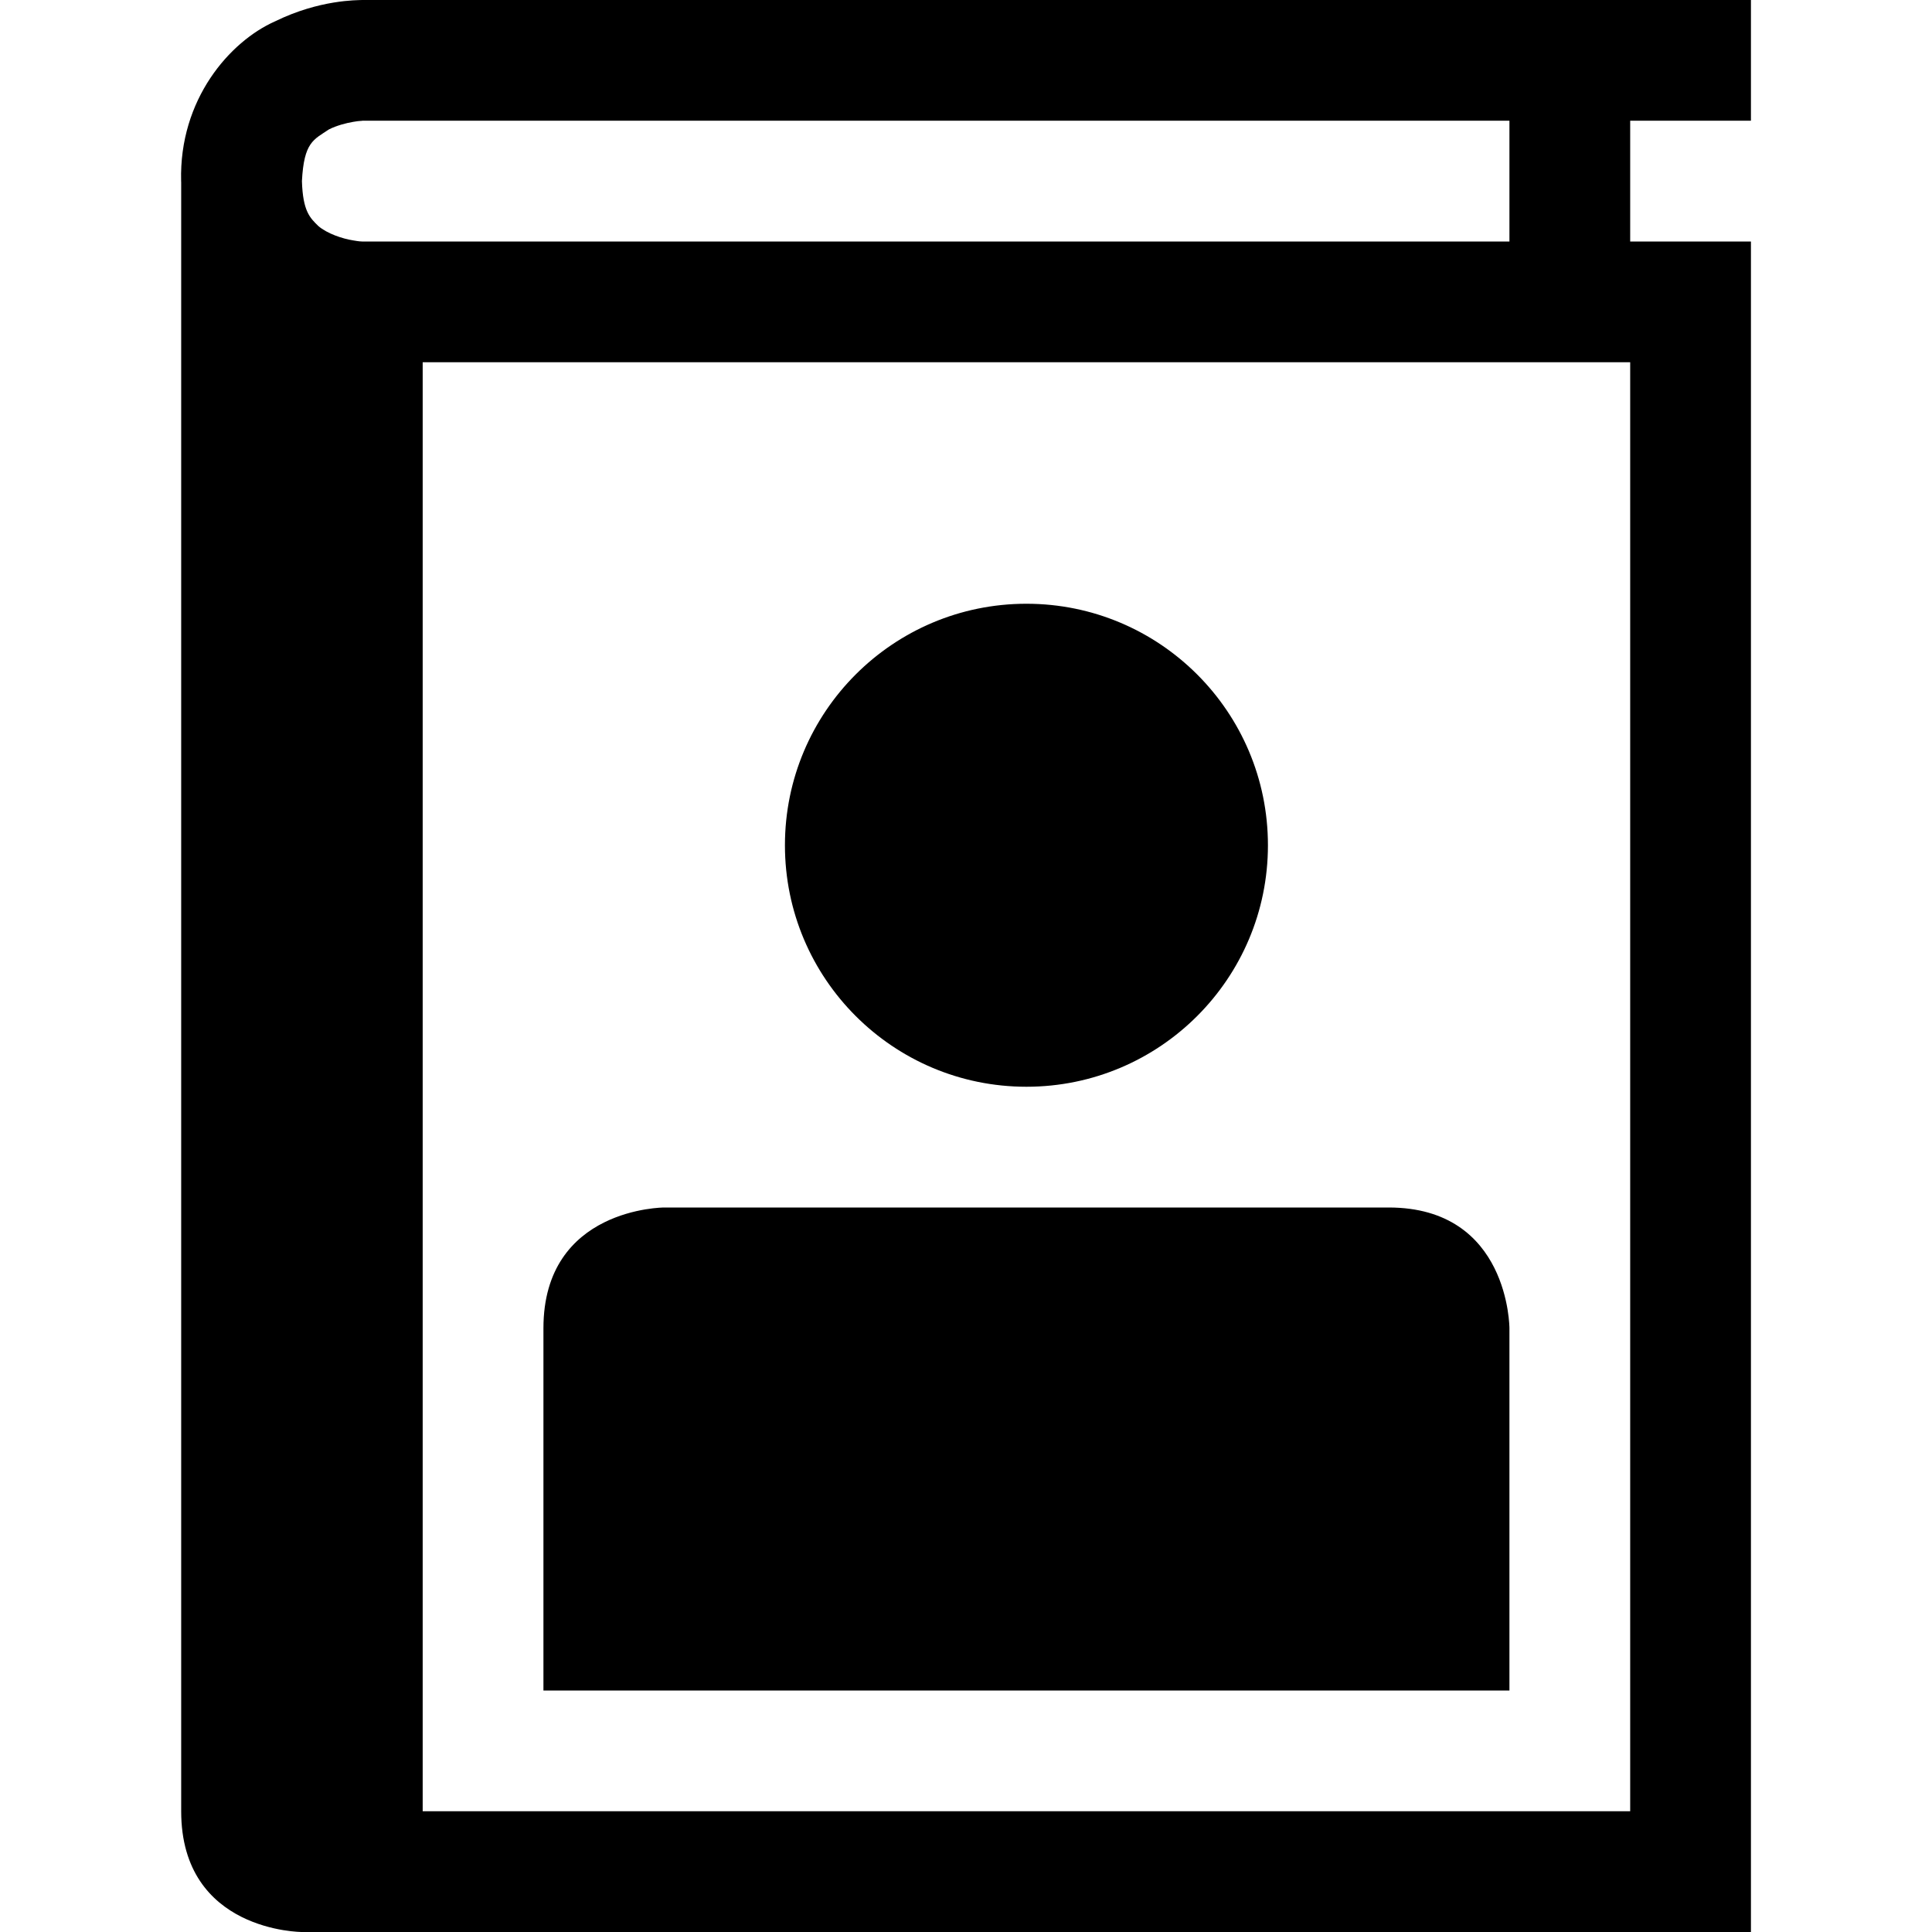
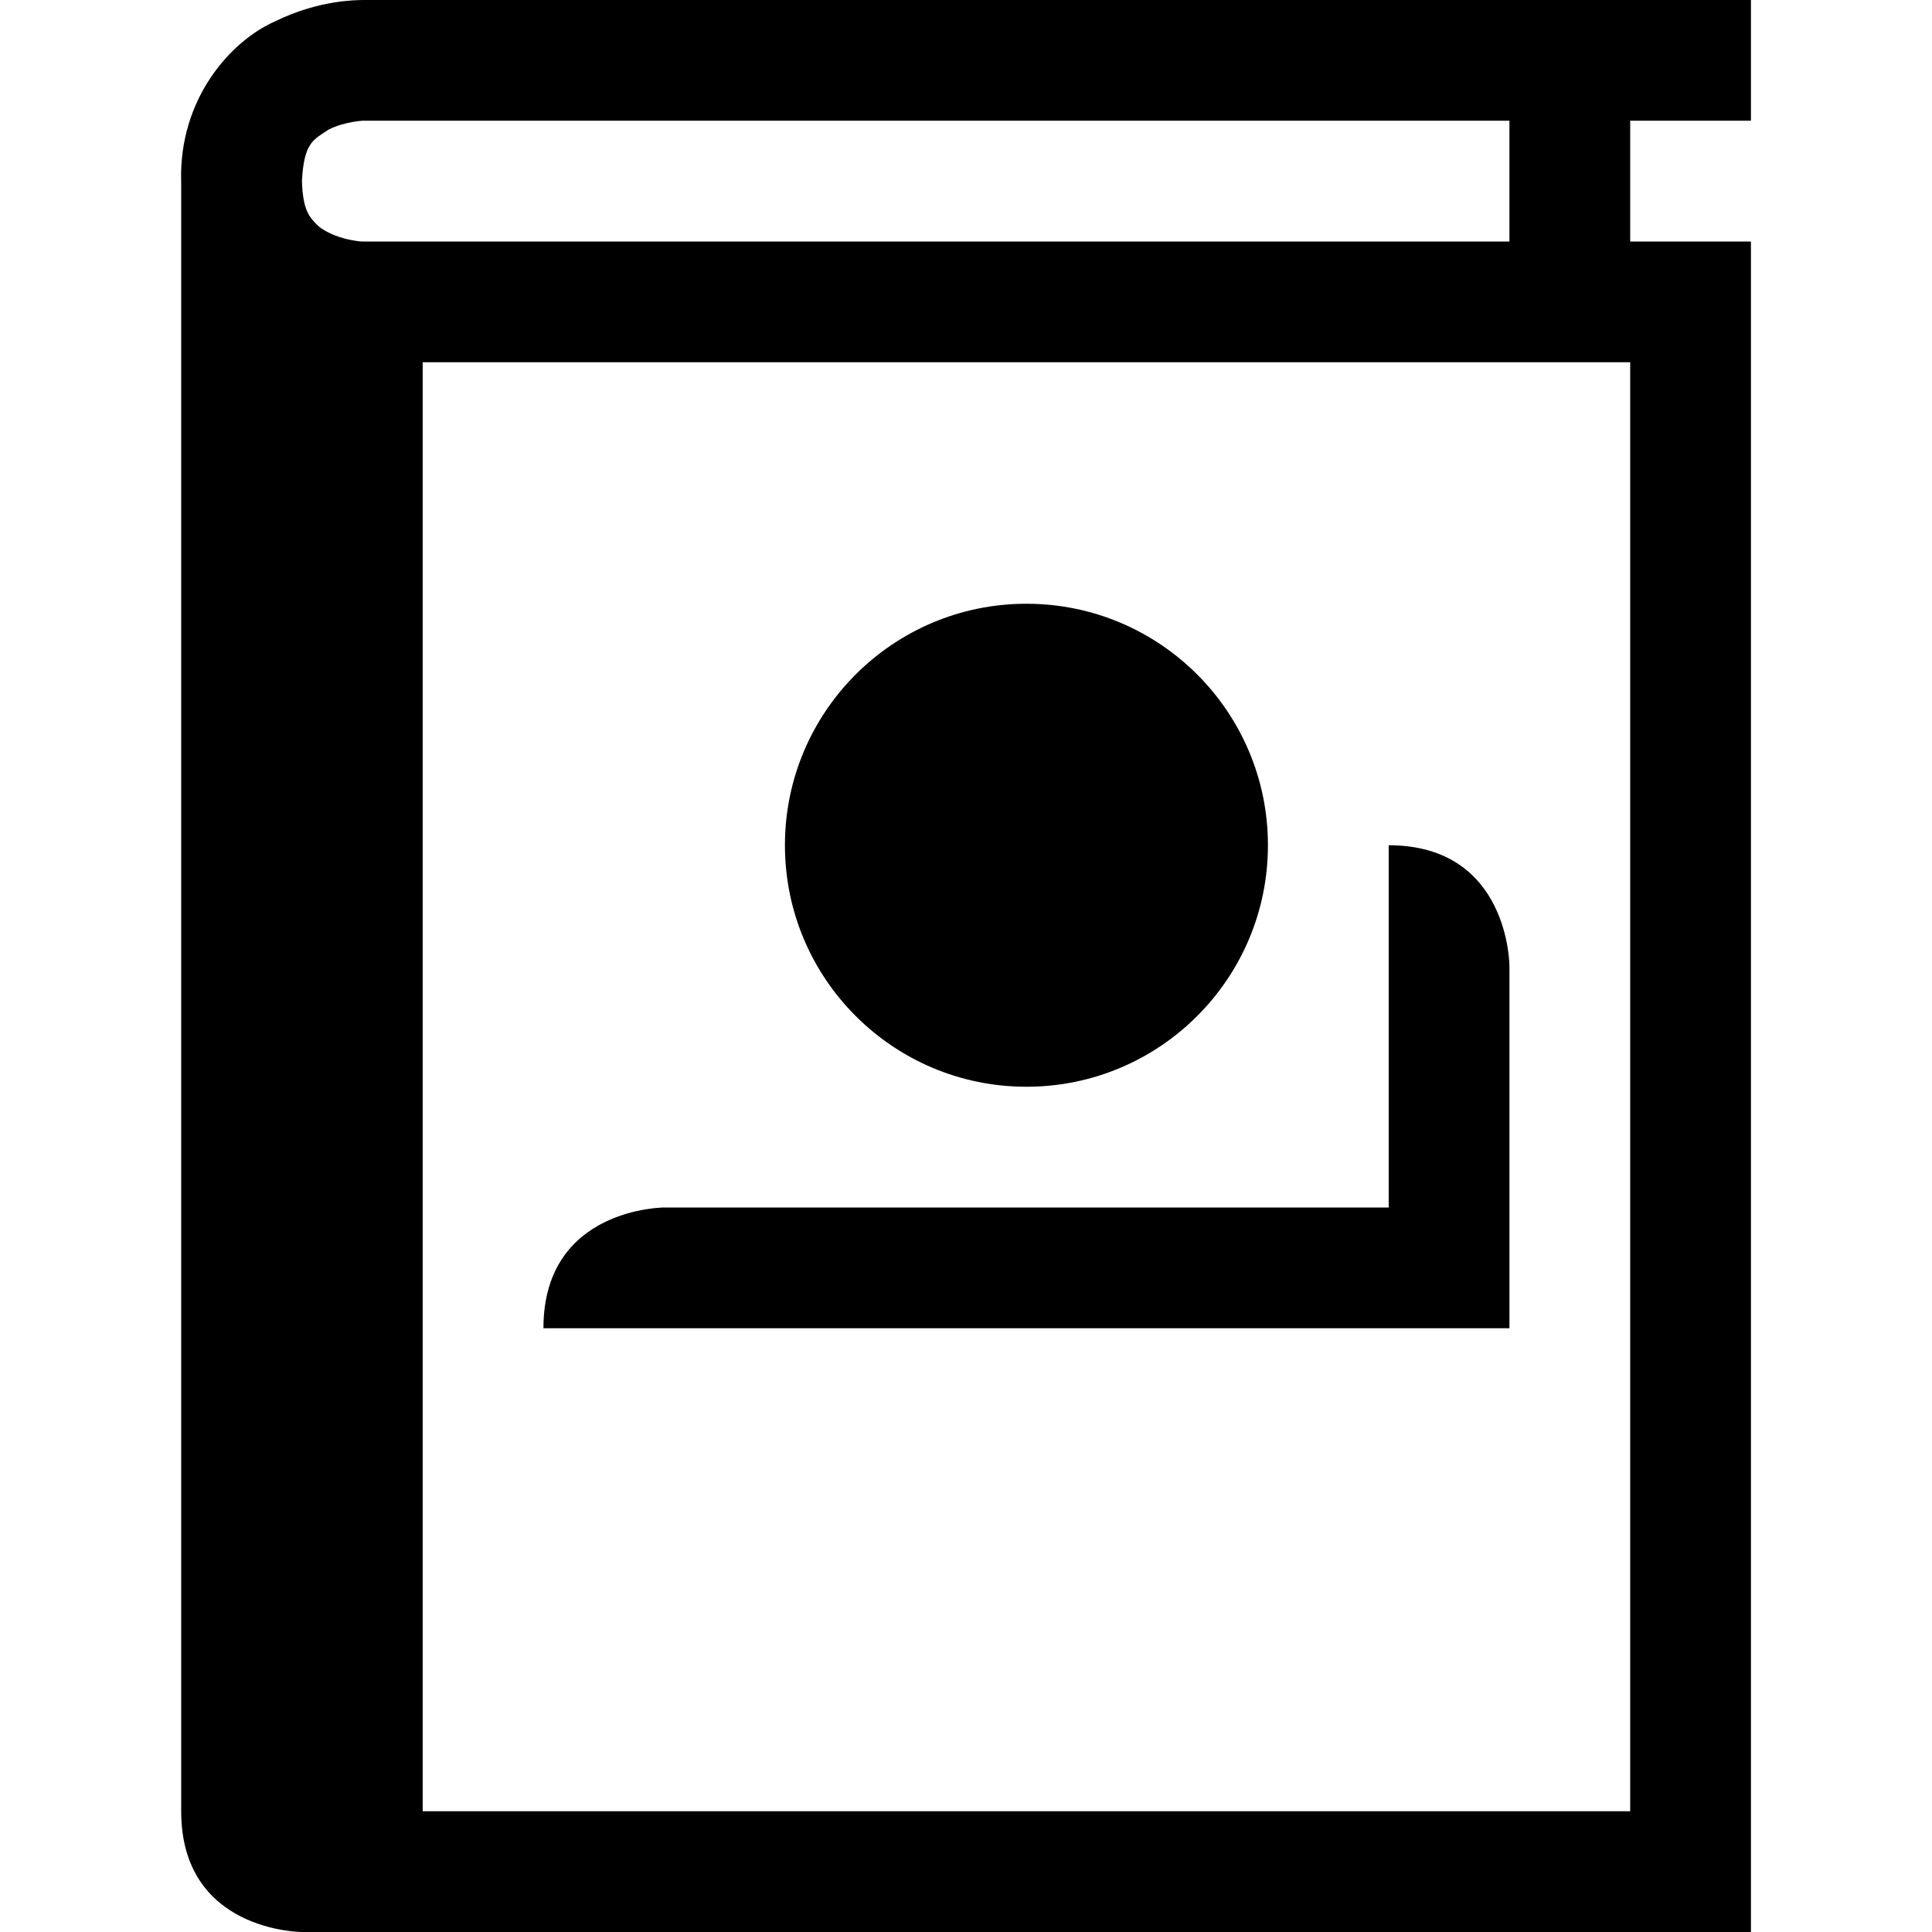
<svg xmlns="http://www.w3.org/2000/svg" xmlns:ns1="http://www.inkscape.org/namespaces/inkscape" xmlns:ns2="http://sodipodi.sourceforge.net/DTD/sodipodi-0.dtd" version="1.1" x="0px" y="0px" width="32px" height="32px" viewBox="0 0 32 32" enable-background="new 0 0 32 32" xml:space="preserve" id="svg2" ns1:version="0.48.4 r9939" ns2:docname="adressbook.svg">
  <defs id="defs21" />
  <ns2:namedview pagecolor="#ffffff" bordercolor="#666666" borderopacity="1" objecttolerance="10" gridtolerance="10" guidetolerance="10" ns1:pageopacity="0" ns1:pageshadow="2" ns1:window-width="1867" ns1:window-height="1056" id="namedview19" showgrid="false" ns1:zoom="7.375" ns1:cx="-1.7627119" ns1:cy="16" ns1:window-x="53" ns1:window-y="24" ns1:window-maximized="1" ns1:current-layer="svg2" />
-   <path id="path17" d="m 17.001,18 c 2.209,0 4,-1.791 4,-4 0,-2.209 -1.791,-4 -4,-4 -2.209,0 -4,1.791 -4,4 0,2.209 1.791,4 4,4 z m 6,2 h -12 c 0,0 -2,0 -2,2 v 6 H 25.001 v -6 c 0,0 0,-2 -2,-2 z m 6,-20 v 1.999 h -2 V 4 h 2 V 32 H 5.001 c 0,0 -2,0 -2,-2 V 3.018 c 0,-0.006 -10e-4,-0.012 -10e-4,-0.018 -0.035,-1.355 0.807,-2.314 1.555,-2.646 0.739,-0.362 1.362,-0.35 1.446,-0.354 H 29.001 M 5.997,4 c 0.002,0 0.003,0 0.004,0 H 25.001 V 1.999 H 6.001 c -0.002,0.006 -0.032,-0.002 -0.149,0.019 -0.115,0.019 -0.274,0.06 -0.403,0.125 -0.255,0.171 -0.415,0.21 -0.448,0.857 0.015,0.5 0.134,0.609 0.271,0.743 0.145,0.126 0.402,0.212 0.579,0.239 0.096,0.017 0.133,0.018 0.146,0.018 m 1.004,26 H 27.001 V 6 H 7.001 v 24" />
+   <path id="path17" d="m 17.001,18 c 2.209,0 4,-1.791 4,-4 0,-2.209 -1.791,-4 -4,-4 -2.209,0 -4,1.791 -4,4 0,2.209 1.791,4 4,4 z m 6,2 h -12 c 0,0 -2,0 -2,2 H 25.001 v -6 c 0,0 0,-2 -2,-2 z m 6,-20 v 1.999 h -2 V 4 h 2 V 32 H 5.001 c 0,0 -2,0 -2,-2 V 3.018 c 0,-0.006 -10e-4,-0.012 -10e-4,-0.018 -0.035,-1.355 0.807,-2.314 1.555,-2.646 0.739,-0.362 1.362,-0.35 1.446,-0.354 H 29.001 M 5.997,4 c 0.002,0 0.003,0 0.004,0 H 25.001 V 1.999 H 6.001 c -0.002,0.006 -0.032,-0.002 -0.149,0.019 -0.115,0.019 -0.274,0.06 -0.403,0.125 -0.255,0.171 -0.415,0.21 -0.448,0.857 0.015,0.5 0.134,0.609 0.271,0.743 0.145,0.126 0.402,0.212 0.579,0.239 0.096,0.017 0.133,0.018 0.146,0.018 m 1.004,26 H 27.001 V 6 H 7.001 v 24" />
</svg>